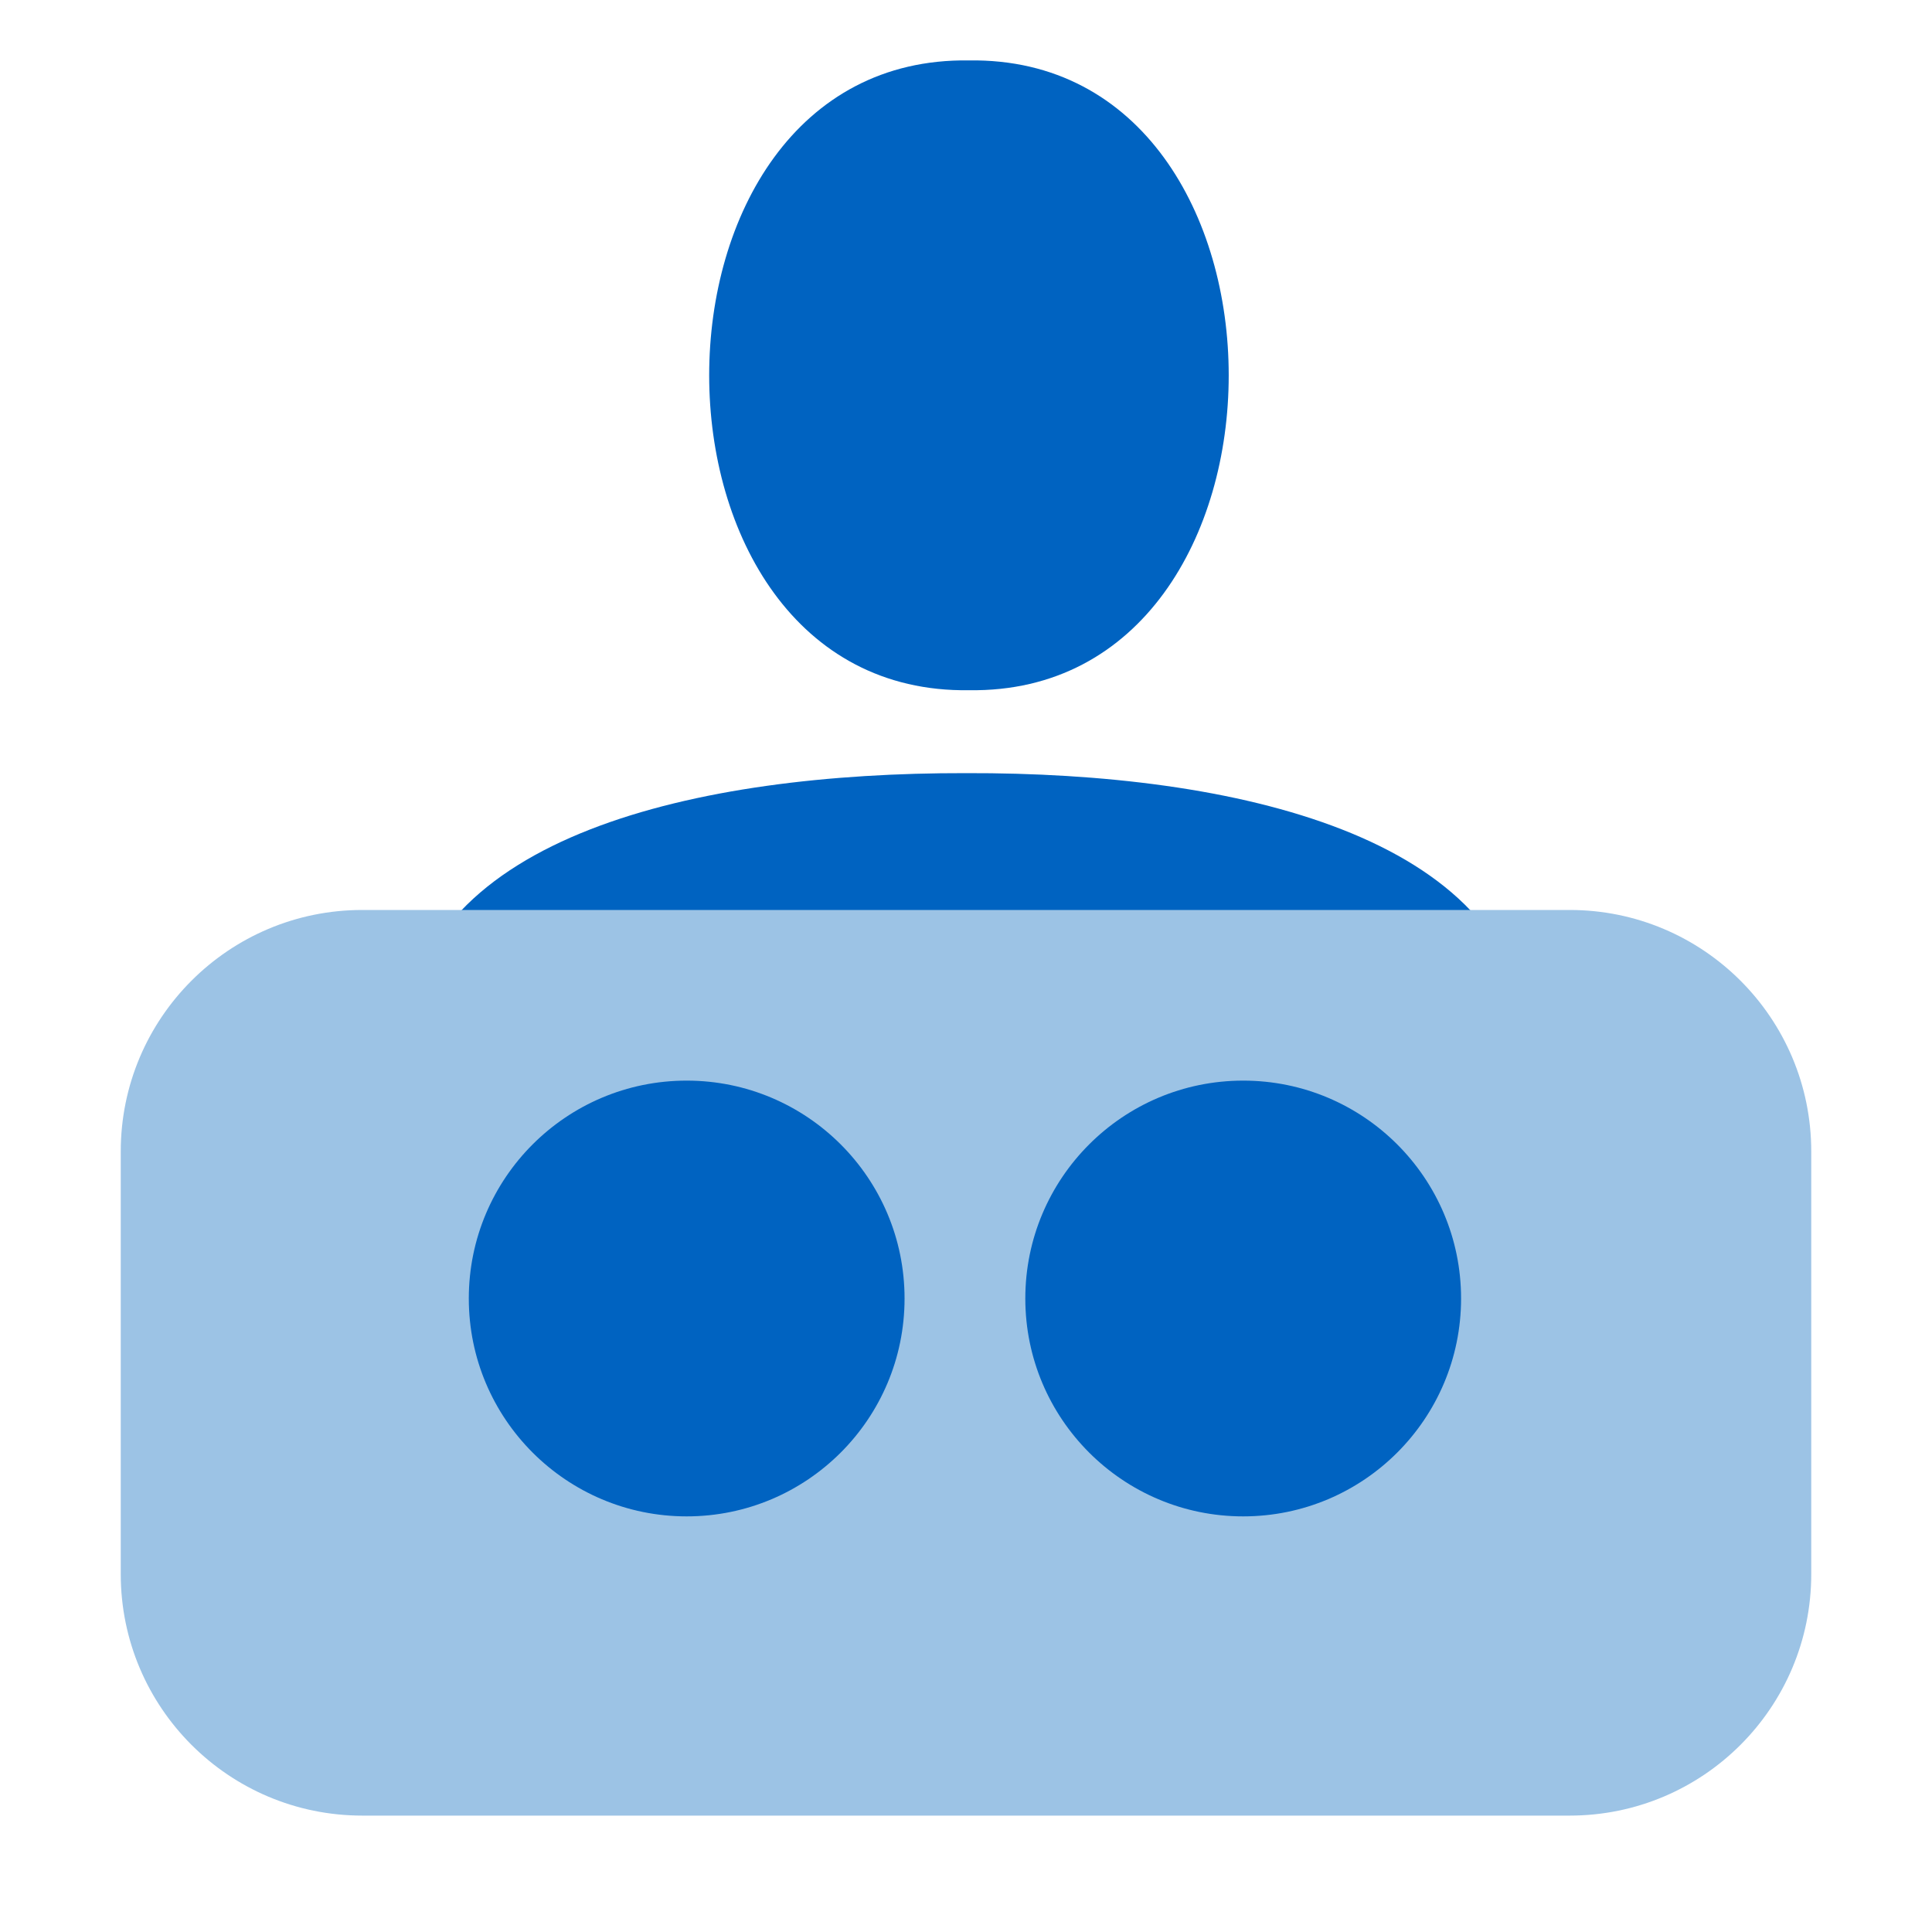
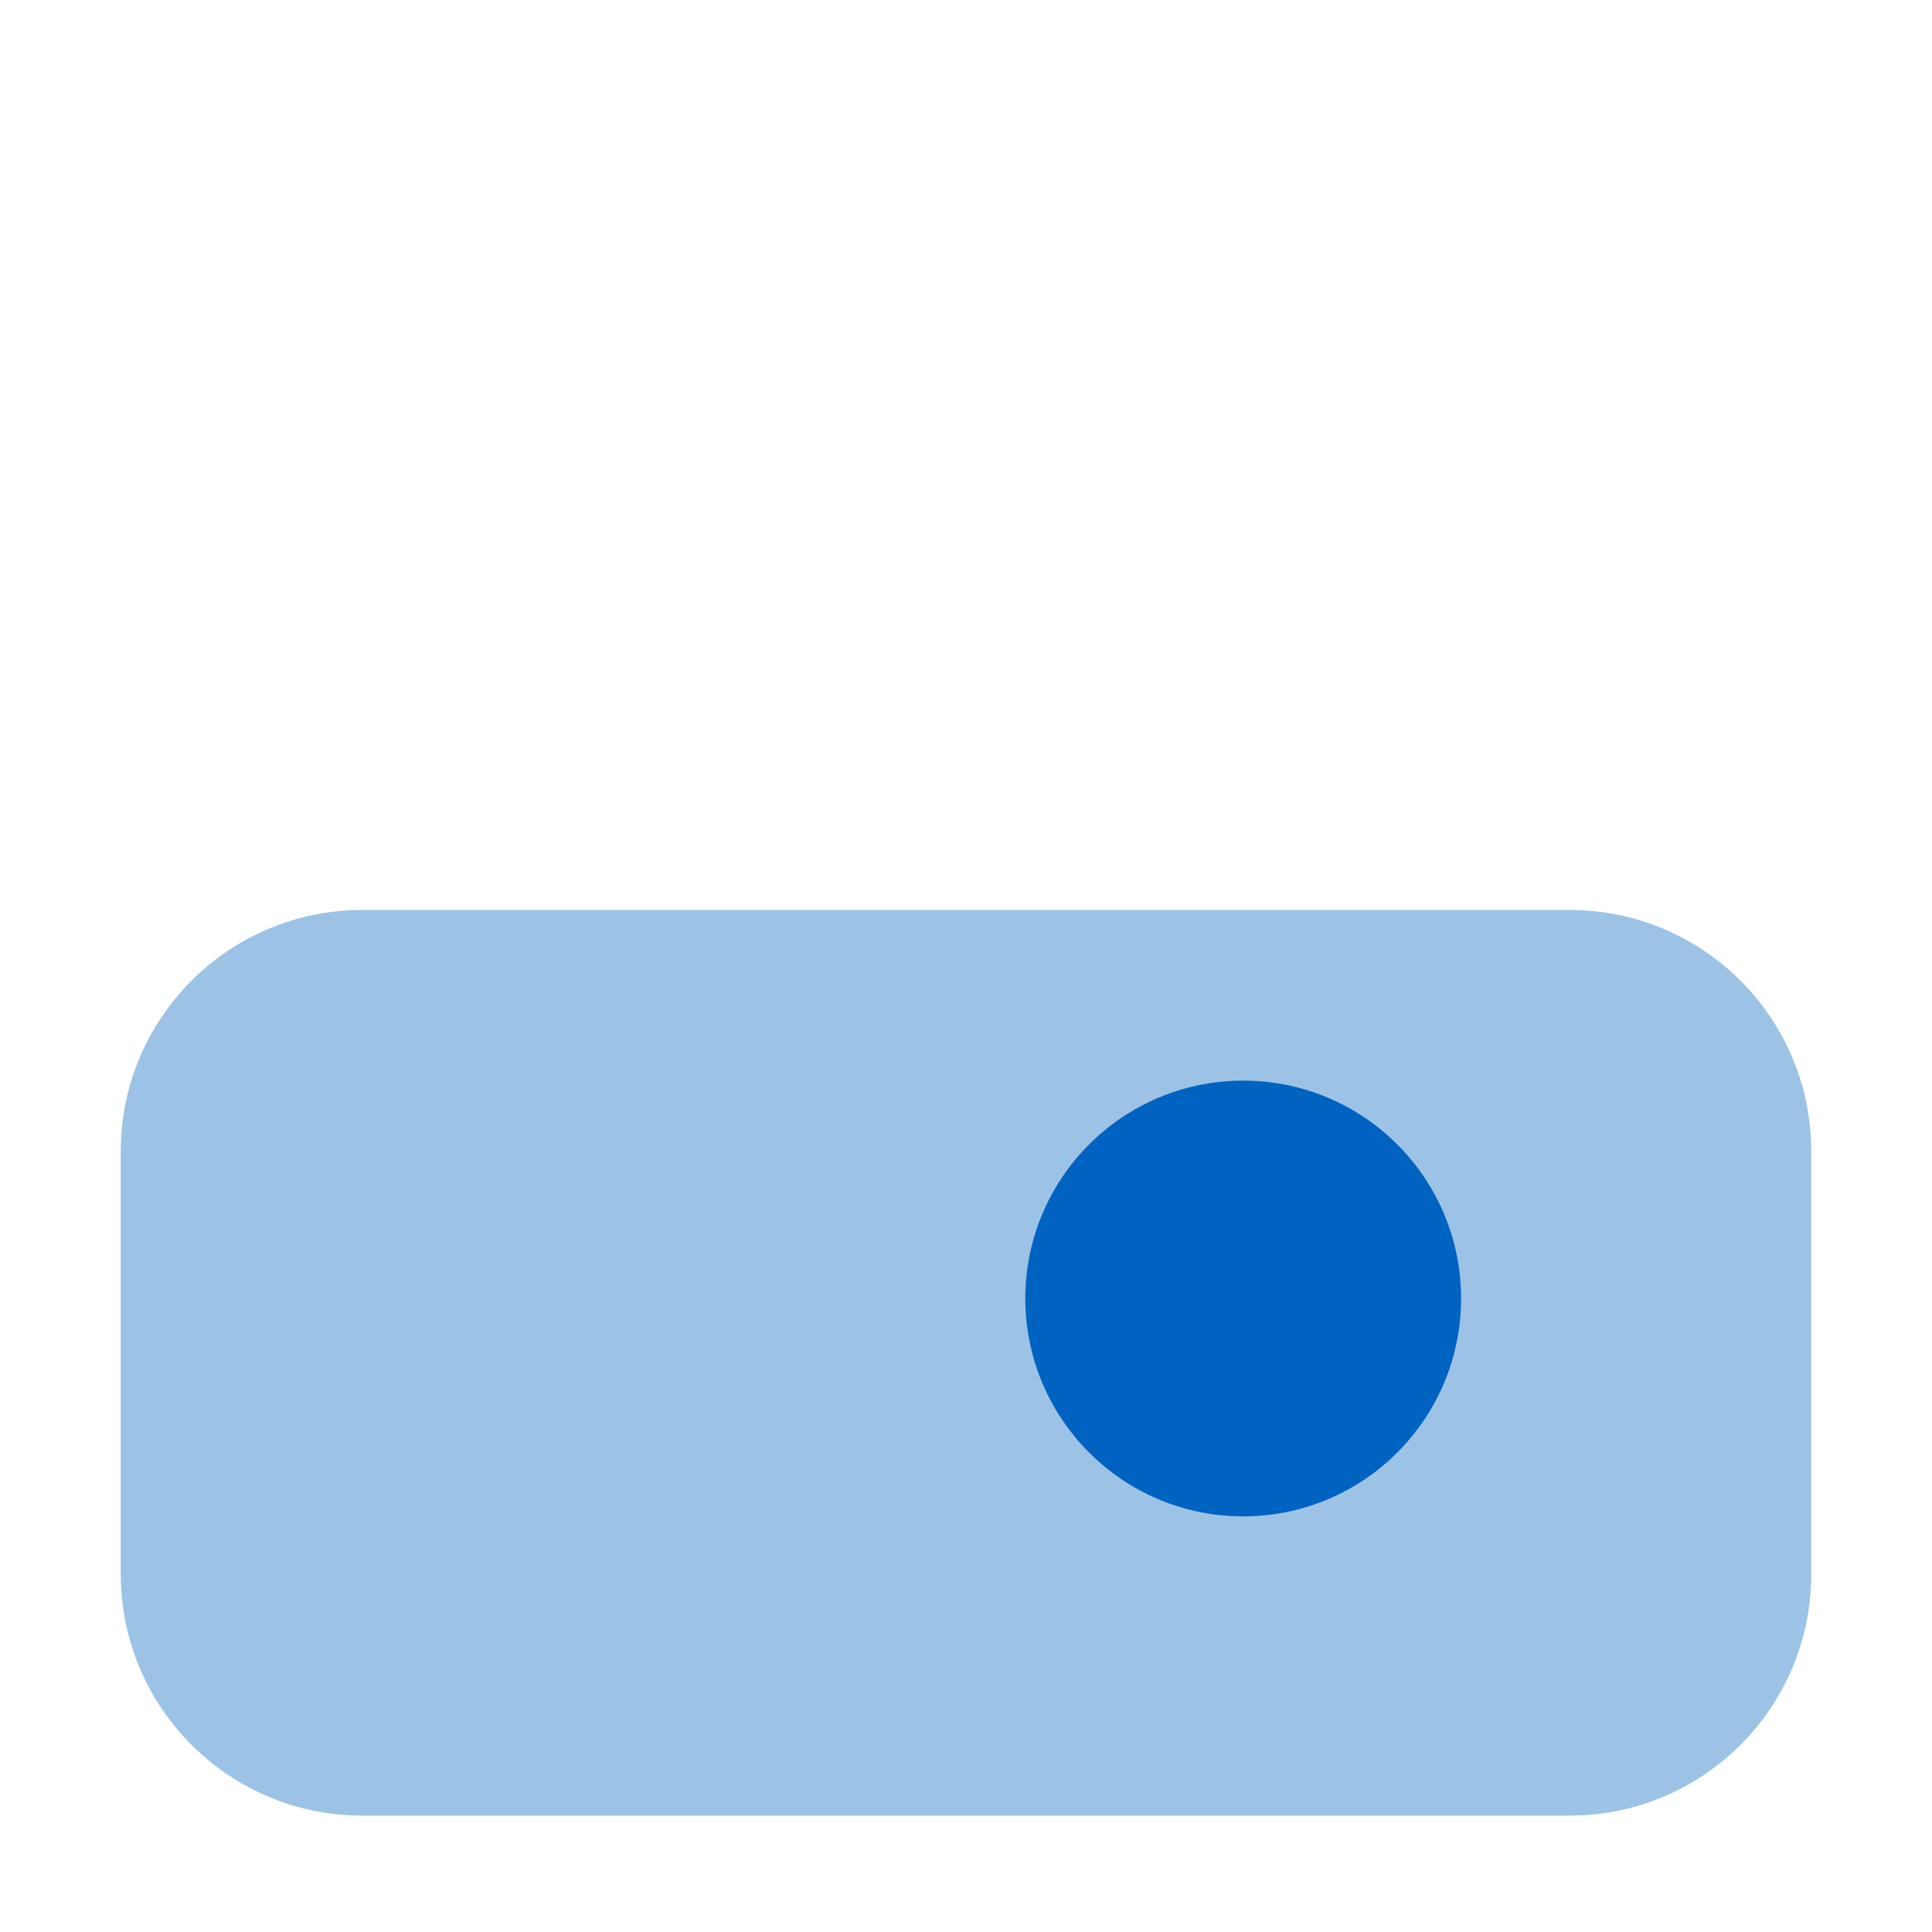
<svg xmlns="http://www.w3.org/2000/svg" width="40" height="40" viewBox="0 0 40 40" fill="none">
-   <path d="M20.061 1.251C12.89 1.145 12.89 14.396 20.061 14.29C27.232 14.396 27.232 1.145 20.061 1.251Z" fill="#0063C1" />
-   <path d="M27.76 26.883C30.644 26.965 32.145 23.981 31.635 21.477C31.289 17.309 25.59 15.99 19.997 16.007C14.403 15.996 8.71 17.309 8.359 21.477C7.866 23.963 9.355 26.907 12.217 26.842L27.754 26.883H27.76Z" fill="#0063C1" />
  <path d="M2.5 23.84C2.5 21.078 4.739 18.84 7.5 18.84H32.5C35.261 18.84 37.5 21.078 37.5 23.84V32.59C37.5 35.351 35.261 37.59 32.5 37.59H7.5C4.739 37.59 2.5 35.351 2.5 32.59V23.84Z" fill="#9CC3E5" />
-   <circle cx="14.217" cy="26.884" r="4.511" fill="#0063C1" />
  <circle cx="25.739" cy="26.884" r="4.511" fill="#0063C1" />
</svg>